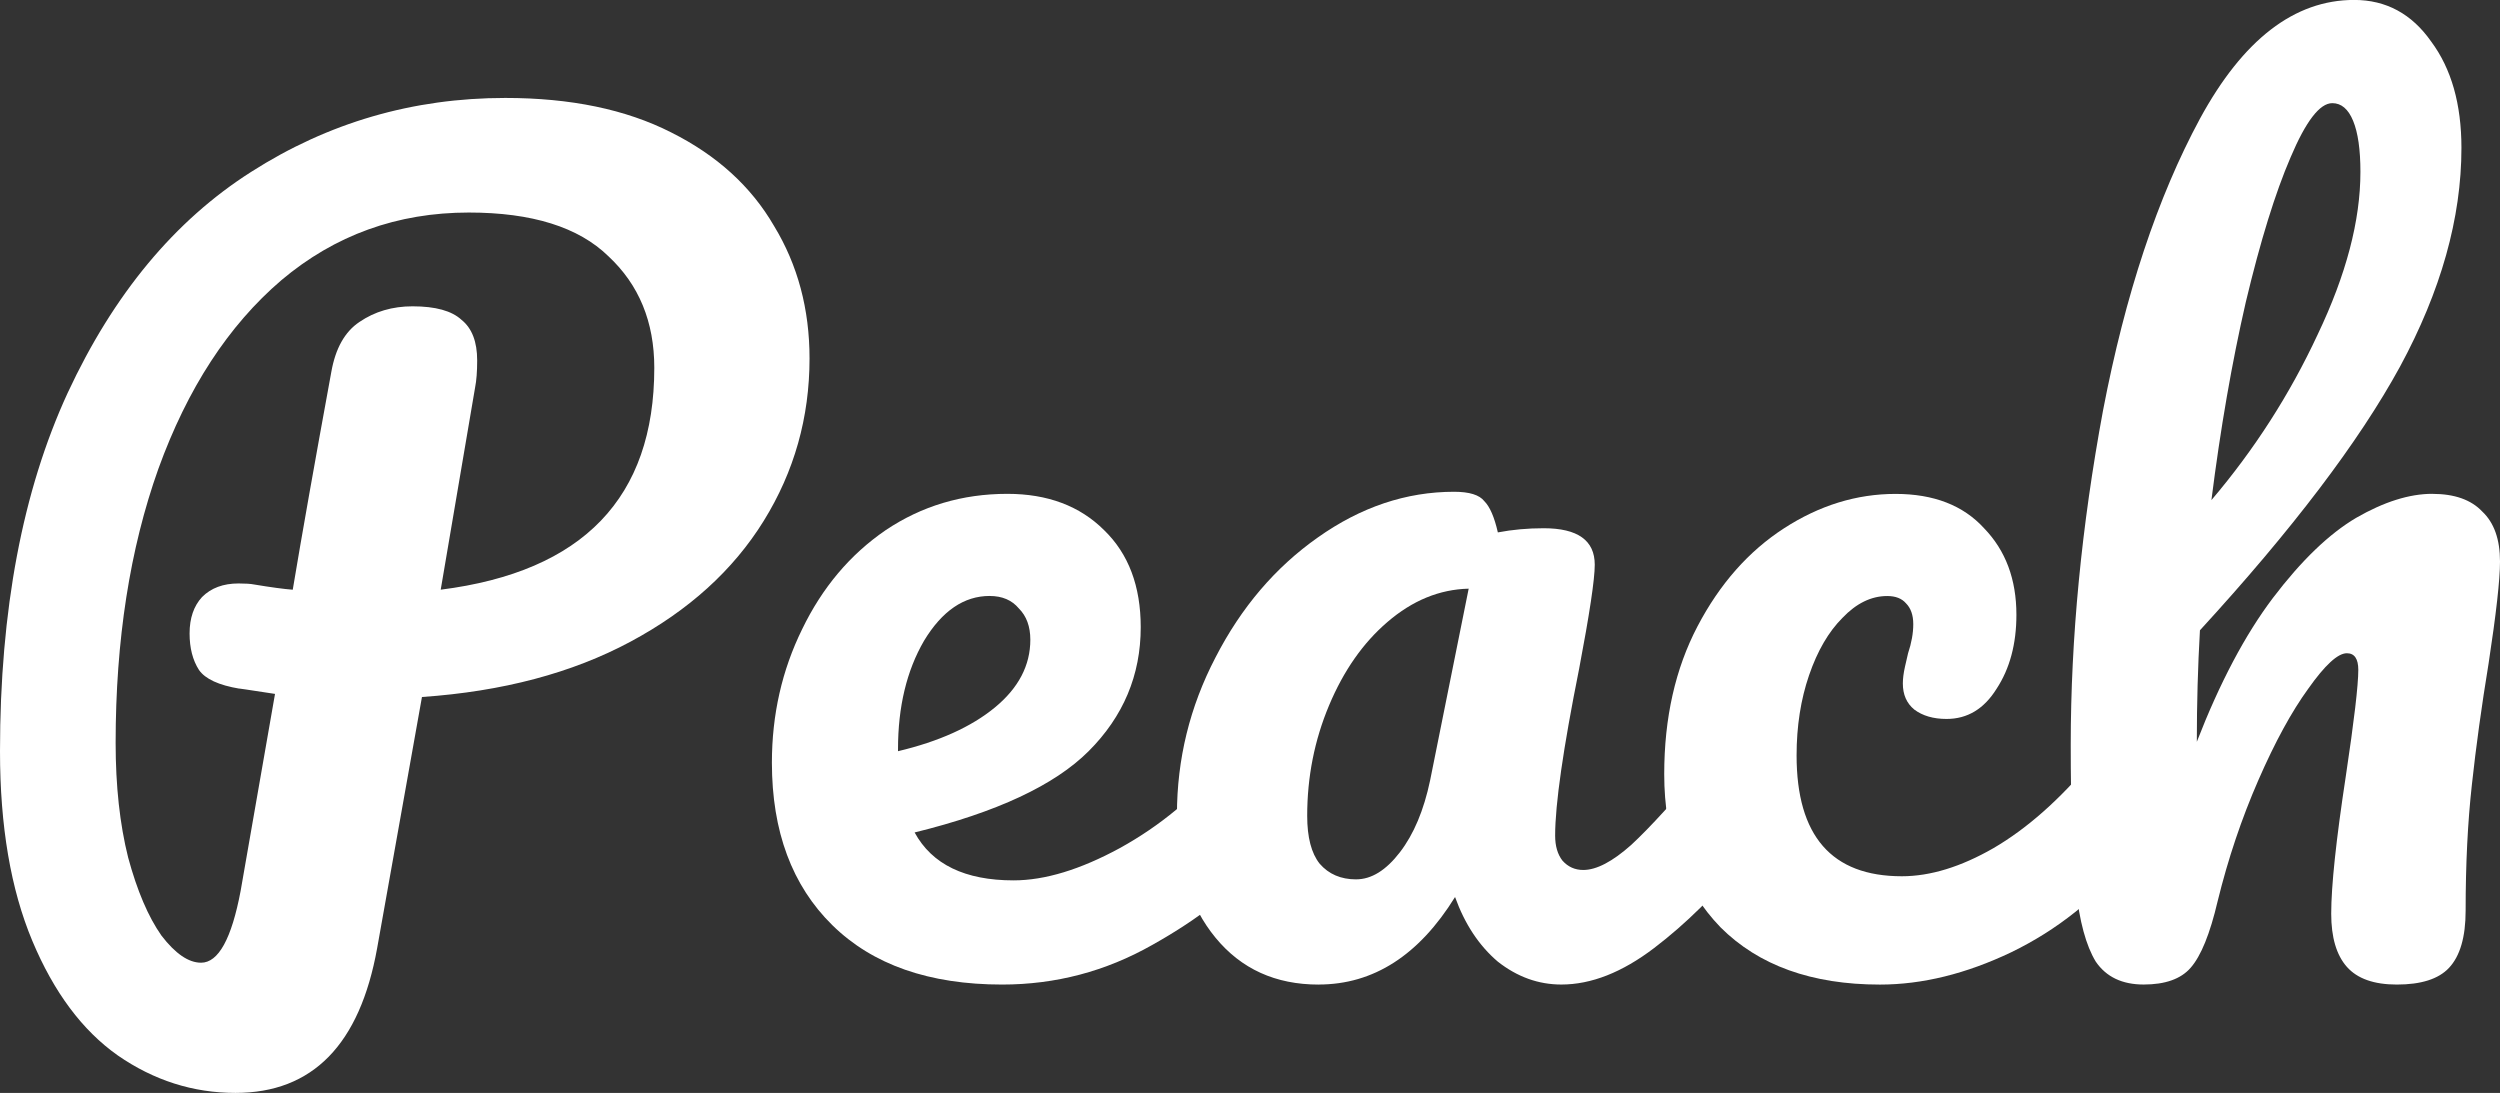
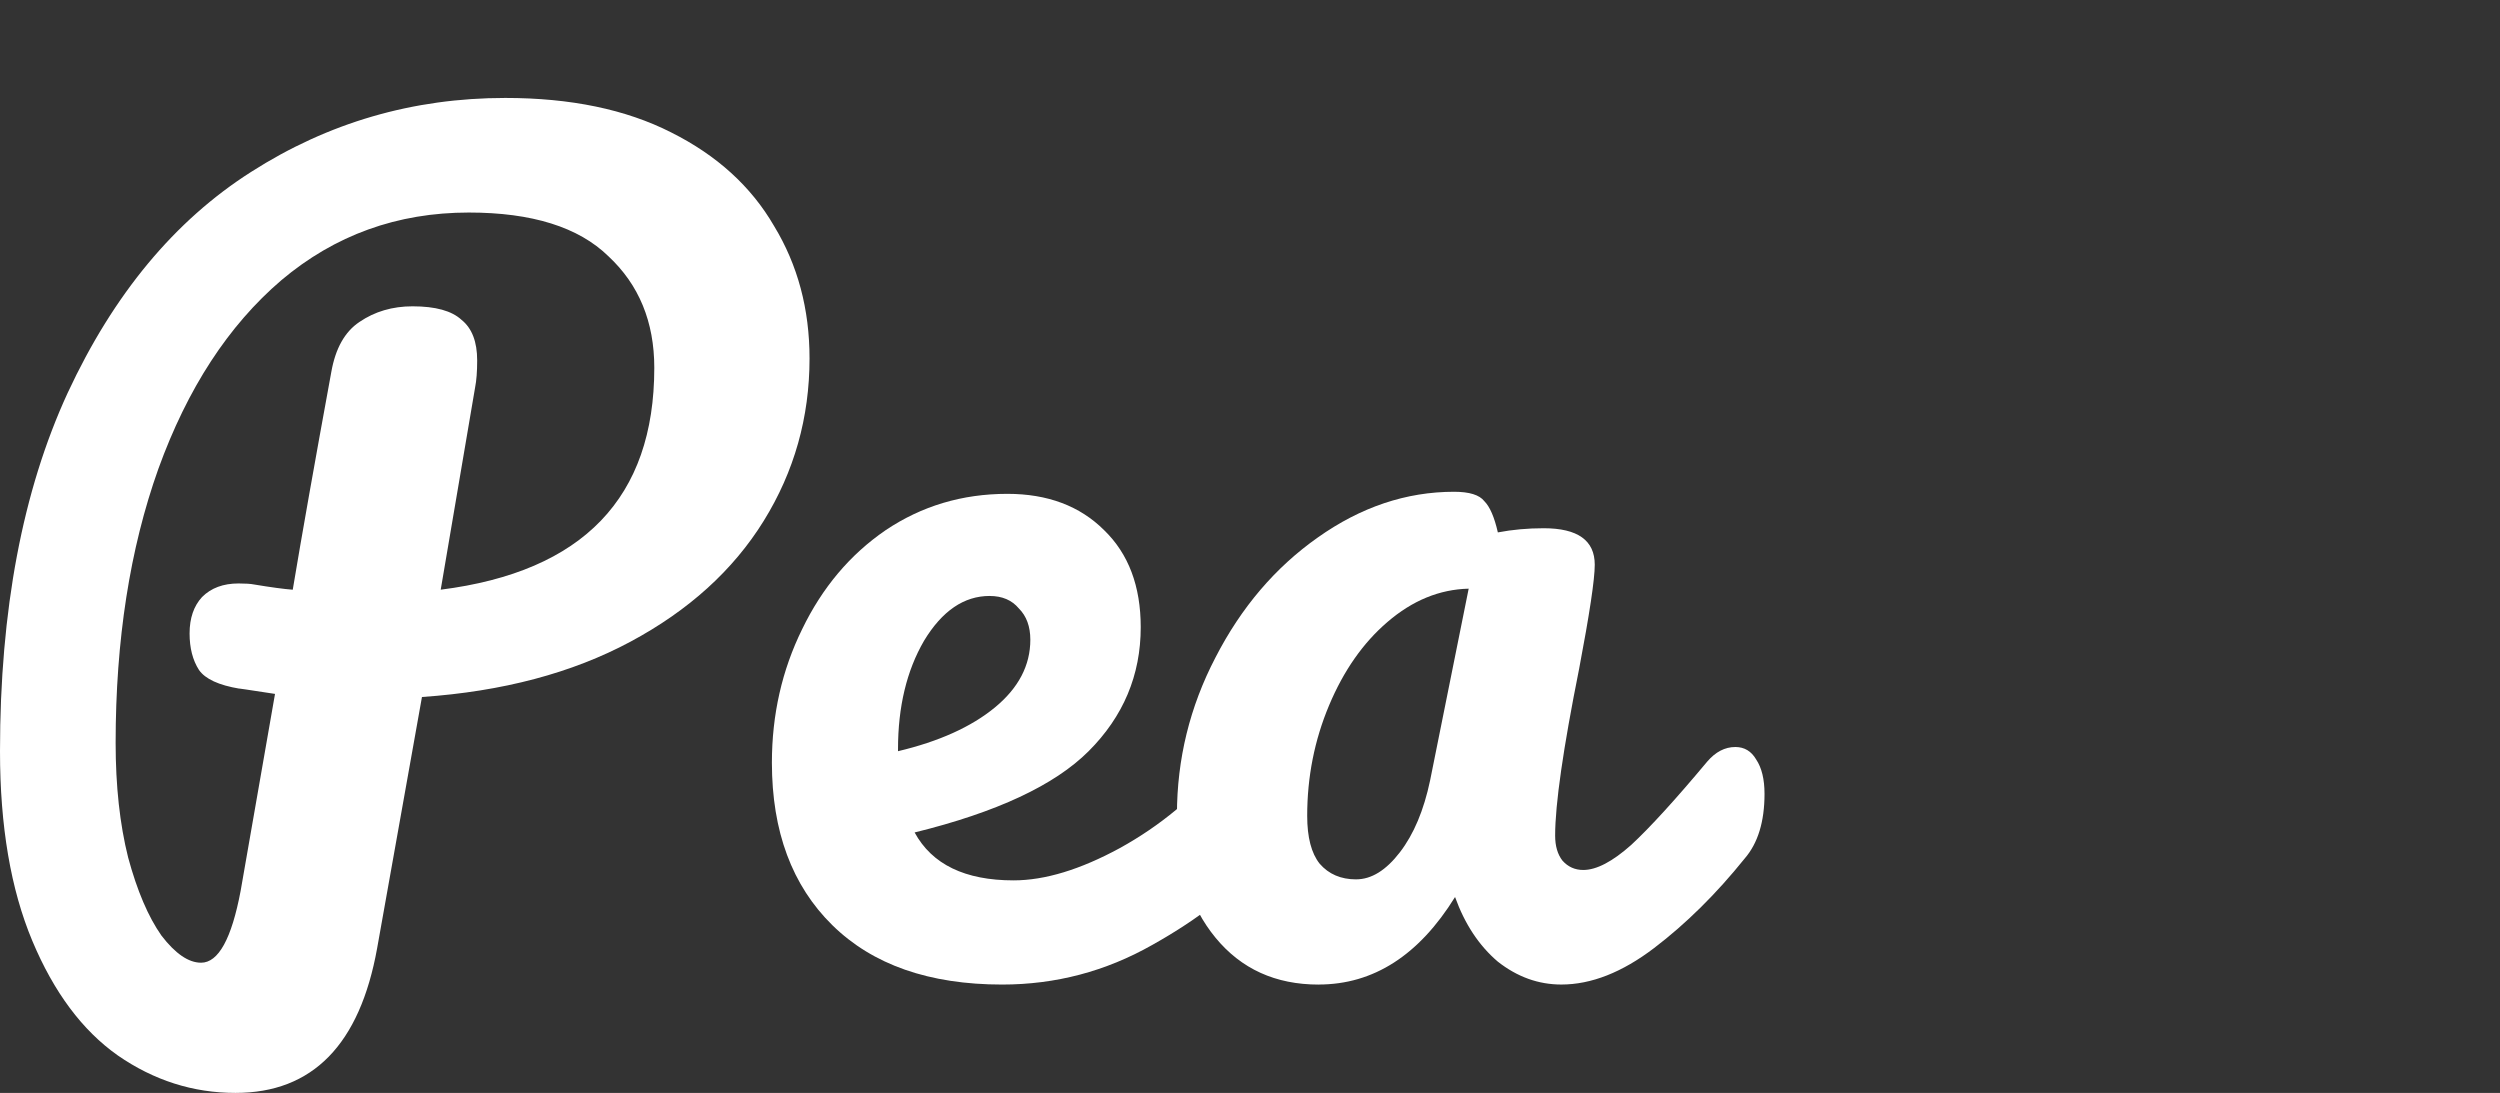
<svg xmlns="http://www.w3.org/2000/svg" id="svg8" version="1.1" viewBox="0 0 100.23 43.818" height="43.818mm" width="100.23mm">
  <rect x="0" y="0" width="100.23" height="43.818" fill="#333333" stroke="none" />
  <defs id="defs2" />
  <g transform="translate(0,-253.182)" id="layer1">
    <g id="text14" style="font-style:normal;font-variant:normal;font-weight:normal;font-stretch:normal;font-size:41.771px;line-height:1.25;font-family:Pacifico;-inkscape-font-specification:Pacifico;letter-spacing:0px;word-spacing:0px;fill:#ffffff;fill-opacity:1;stroke:none;stroke-width:1.044" aria-label="Peach">
      <path id="path16" style="stroke-width:1.044" d="m 32.456,267.551 q 0,3.551 -1.838,6.516 -1.838,2.966 -5.347,4.845 -3.509,1.88 -8.354,2.214 l -1.796,10.067 q -1.044,5.806 -5.681,5.806 -2.548,0 -4.72,-1.504 Q 2.59,293.992 1.295,290.901 0,287.81 0,283.299 q 0,-8.48 2.715,-14.369 2.757,-5.931 7.352,-8.855 4.637,-2.966 10.192,-2.966 3.926,0 6.642,1.378 2.757,1.378 4.135,3.759 1.42,2.339 1.42,5.305 z m -14.787,9.273 q 8.563,-1.086 8.563,-8.897 0,-2.757 -1.838,-4.47 -1.796,-1.754 -5.597,-1.754 -4.302,0 -7.519,2.715 -3.175,2.715 -4.929,7.561 -1.713,4.804 -1.713,10.986 0,2.59 0.501,4.595 0.543,2.005 1.337,3.133 0.835,1.086 1.587,1.086 1.044,0 1.587,-2.882 l 1.378,-7.895 q -1.629,-0.251 -1.42,-0.209 -1.253,-0.209 -1.629,-0.752 -0.376,-0.585 -0.376,-1.462 0,-0.919 0.501,-1.462 0.543,-0.543 1.462,-0.543 0.418,0 0.627,0.042 1.003,0.167 1.546,0.209 0.543,-3.258 1.546,-8.73 0.251,-1.42 1.128,-2.005 0.919,-0.627 2.13,-0.627 1.378,0 1.963,0.543 0.627,0.501 0.627,1.629 0,0.668 -0.084,1.086 z" />
      <path id="path18" style="stroke-width:1.044" d="m 50.205,283.132 q 0.543,0 0.835,0.501 0.334,0.501 0.334,1.378 0,1.671 -0.794,2.59 -1.546,1.88 -4.386,3.467 -2.799,1.587 -6.015,1.587 -4.386,0 -6.809,-2.381 -2.423,-2.381 -2.423,-6.516 0,-2.882 1.211,-5.347 1.211,-2.506 3.342,-3.968 2.172,-1.462 4.887,-1.462 2.423,0 3.885,1.462 1.462,1.42 1.462,3.885 0,2.882 -2.089,4.971 -2.047,2.047 -6.976,3.258 1.044,1.921 3.968,1.921 1.88,0 4.261,-1.295 2.423,-1.337 4.177,-3.467 0.501,-0.585 1.128,-0.585 z m -10.526,-6.057 q -1.546,0 -2.632,1.796 -1.044,1.796 -1.044,4.344 v 0.084 q 2.464,-0.585 3.885,-1.754 1.42,-1.17 1.42,-2.715 0,-0.794 -0.459,-1.253 -0.418,-0.501 -1.17,-0.501 z" />
      <path id="path20" style="stroke-width:1.044" d="m 52.867,292.656 q -2.59,0 -4.135,-1.88 -1.546,-1.88 -1.546,-4.929 0,-3.342 1.546,-6.307 1.546,-3.008 4.094,-4.804 2.59,-1.838 5.472,-1.838 0.919,0 1.211,0.376 0.334,0.334 0.543,1.253 0.877,-0.167 1.838,-0.167 2.047,0 2.047,1.462 0,0.877 -0.627,4.177 -0.961,4.804 -0.961,6.683 0,0.627 0.292,1.003 0.334,0.376 0.835,0.376 0.794,0 1.921,-1.003 1.128,-1.044 3.049,-3.342 0.501,-0.585 1.128,-0.585 0.543,0 0.835,0.501 0.334,0.501 0.334,1.378 0,1.671 -0.794,2.59 -1.713,2.13 -3.634,3.592 -1.921,1.462 -3.718,1.462 -1.378,0 -2.548,-0.919 -1.128,-0.961 -1.713,-2.59 -2.172,3.509 -5.472,3.509 z m 1.504,-4.219 q 0.919,0 1.754,-1.086 0.835,-1.086 1.211,-2.882 l 1.546,-7.686 q -1.754,0.042 -3.258,1.337 -1.462,1.253 -2.339,3.342 -0.877,2.089 -0.877,4.428 0,1.295 0.501,1.921 0.543,0.627 1.462,0.627 z" />
-       <path id="path22" style="stroke-width:1.044" d="m 75.369,292.656 q -4.094,0 -6.391,-2.297 -2.256,-2.339 -2.256,-6.14 0,-3.383 1.337,-5.931 1.337,-2.548 3.467,-3.926 2.13,-1.378 4.47,-1.378 2.297,0 3.551,1.378 1.295,1.337 1.295,3.467 0,1.754 -0.794,2.966 -0.752,1.211 -2.005,1.211 -0.794,0 -1.295,-0.376 -0.459,-0.376 -0.459,-1.044 0,-0.292 0.084,-0.668 0.084,-0.376 0.125,-0.543 0.209,-0.627 0.209,-1.17 0,-0.543 -0.292,-0.835 -0.251,-0.292 -0.752,-0.292 -0.961,0 -1.796,0.877 -0.835,0.835 -1.337,2.297 -0.501,1.462 -0.501,3.216 0,4.845 4.219,4.845 1.713,0 3.676,-1.128 2.005,-1.17 3.926,-3.467 0.501,-0.585 1.128,-0.585 0.543,0 0.835,0.501 0.334,0.501 0.334,1.378 0,1.587 -0.794,2.59 -1.963,2.423 -4.72,3.759 -2.715,1.295 -5.263,1.295 z" />
-       <path id="path24" style="stroke-width:1.044" d="m 97.515,272.982 q 1.337,0 2.005,0.71 0.71,0.668 0.71,2.005 0,1.086 -0.459,4.094 -0.418,2.548 -0.668,4.845 -0.251,2.256 -0.251,5.054 0,1.587 -0.668,2.297 -0.627,0.668 -2.089,0.668 -1.378,0 -2.005,-0.71 -0.627,-0.71 -0.627,-2.13 0,-1.671 0.585,-5.514 0.501,-3.342 0.501,-4.261 0,-0.668 -0.459,-0.668 -0.543,0 -1.546,1.42 -1.003,1.378 -2.005,3.676 -1.003,2.297 -1.629,4.845 -0.459,1.963 -1.086,2.673 -0.585,0.668 -1.88,0.668 -1.295,0 -1.921,-0.919 -0.585,-0.961 -0.794,-2.924 -0.209,-1.963 -0.209,-5.764 0,-6.433 1.295,-13.409 1.337,-6.976 3.885,-11.696 2.59,-4.762 6.182,-4.762 1.921,0 3.091,1.671 1.211,1.629 1.211,4.261 0,4.219 -2.464,8.772 -2.464,4.511 -8.02,10.568 -0.125,2.172 -0.125,4.47 1.378,-3.551 3.049,-5.764 1.713,-2.256 3.342,-3.216 1.671,-0.961 3.049,-0.961 z m -4.01,-15.664 q -0.752,0 -1.671,2.172 -0.919,2.13 -1.796,5.806 -0.835,3.634 -1.378,7.937 2.59,-3.049 4.261,-6.642 1.713,-3.592 1.713,-6.516 0,-1.337 -0.292,-2.047 -0.292,-0.71 -0.835,-0.71 z" />
    </g>
  </g>
</svg>